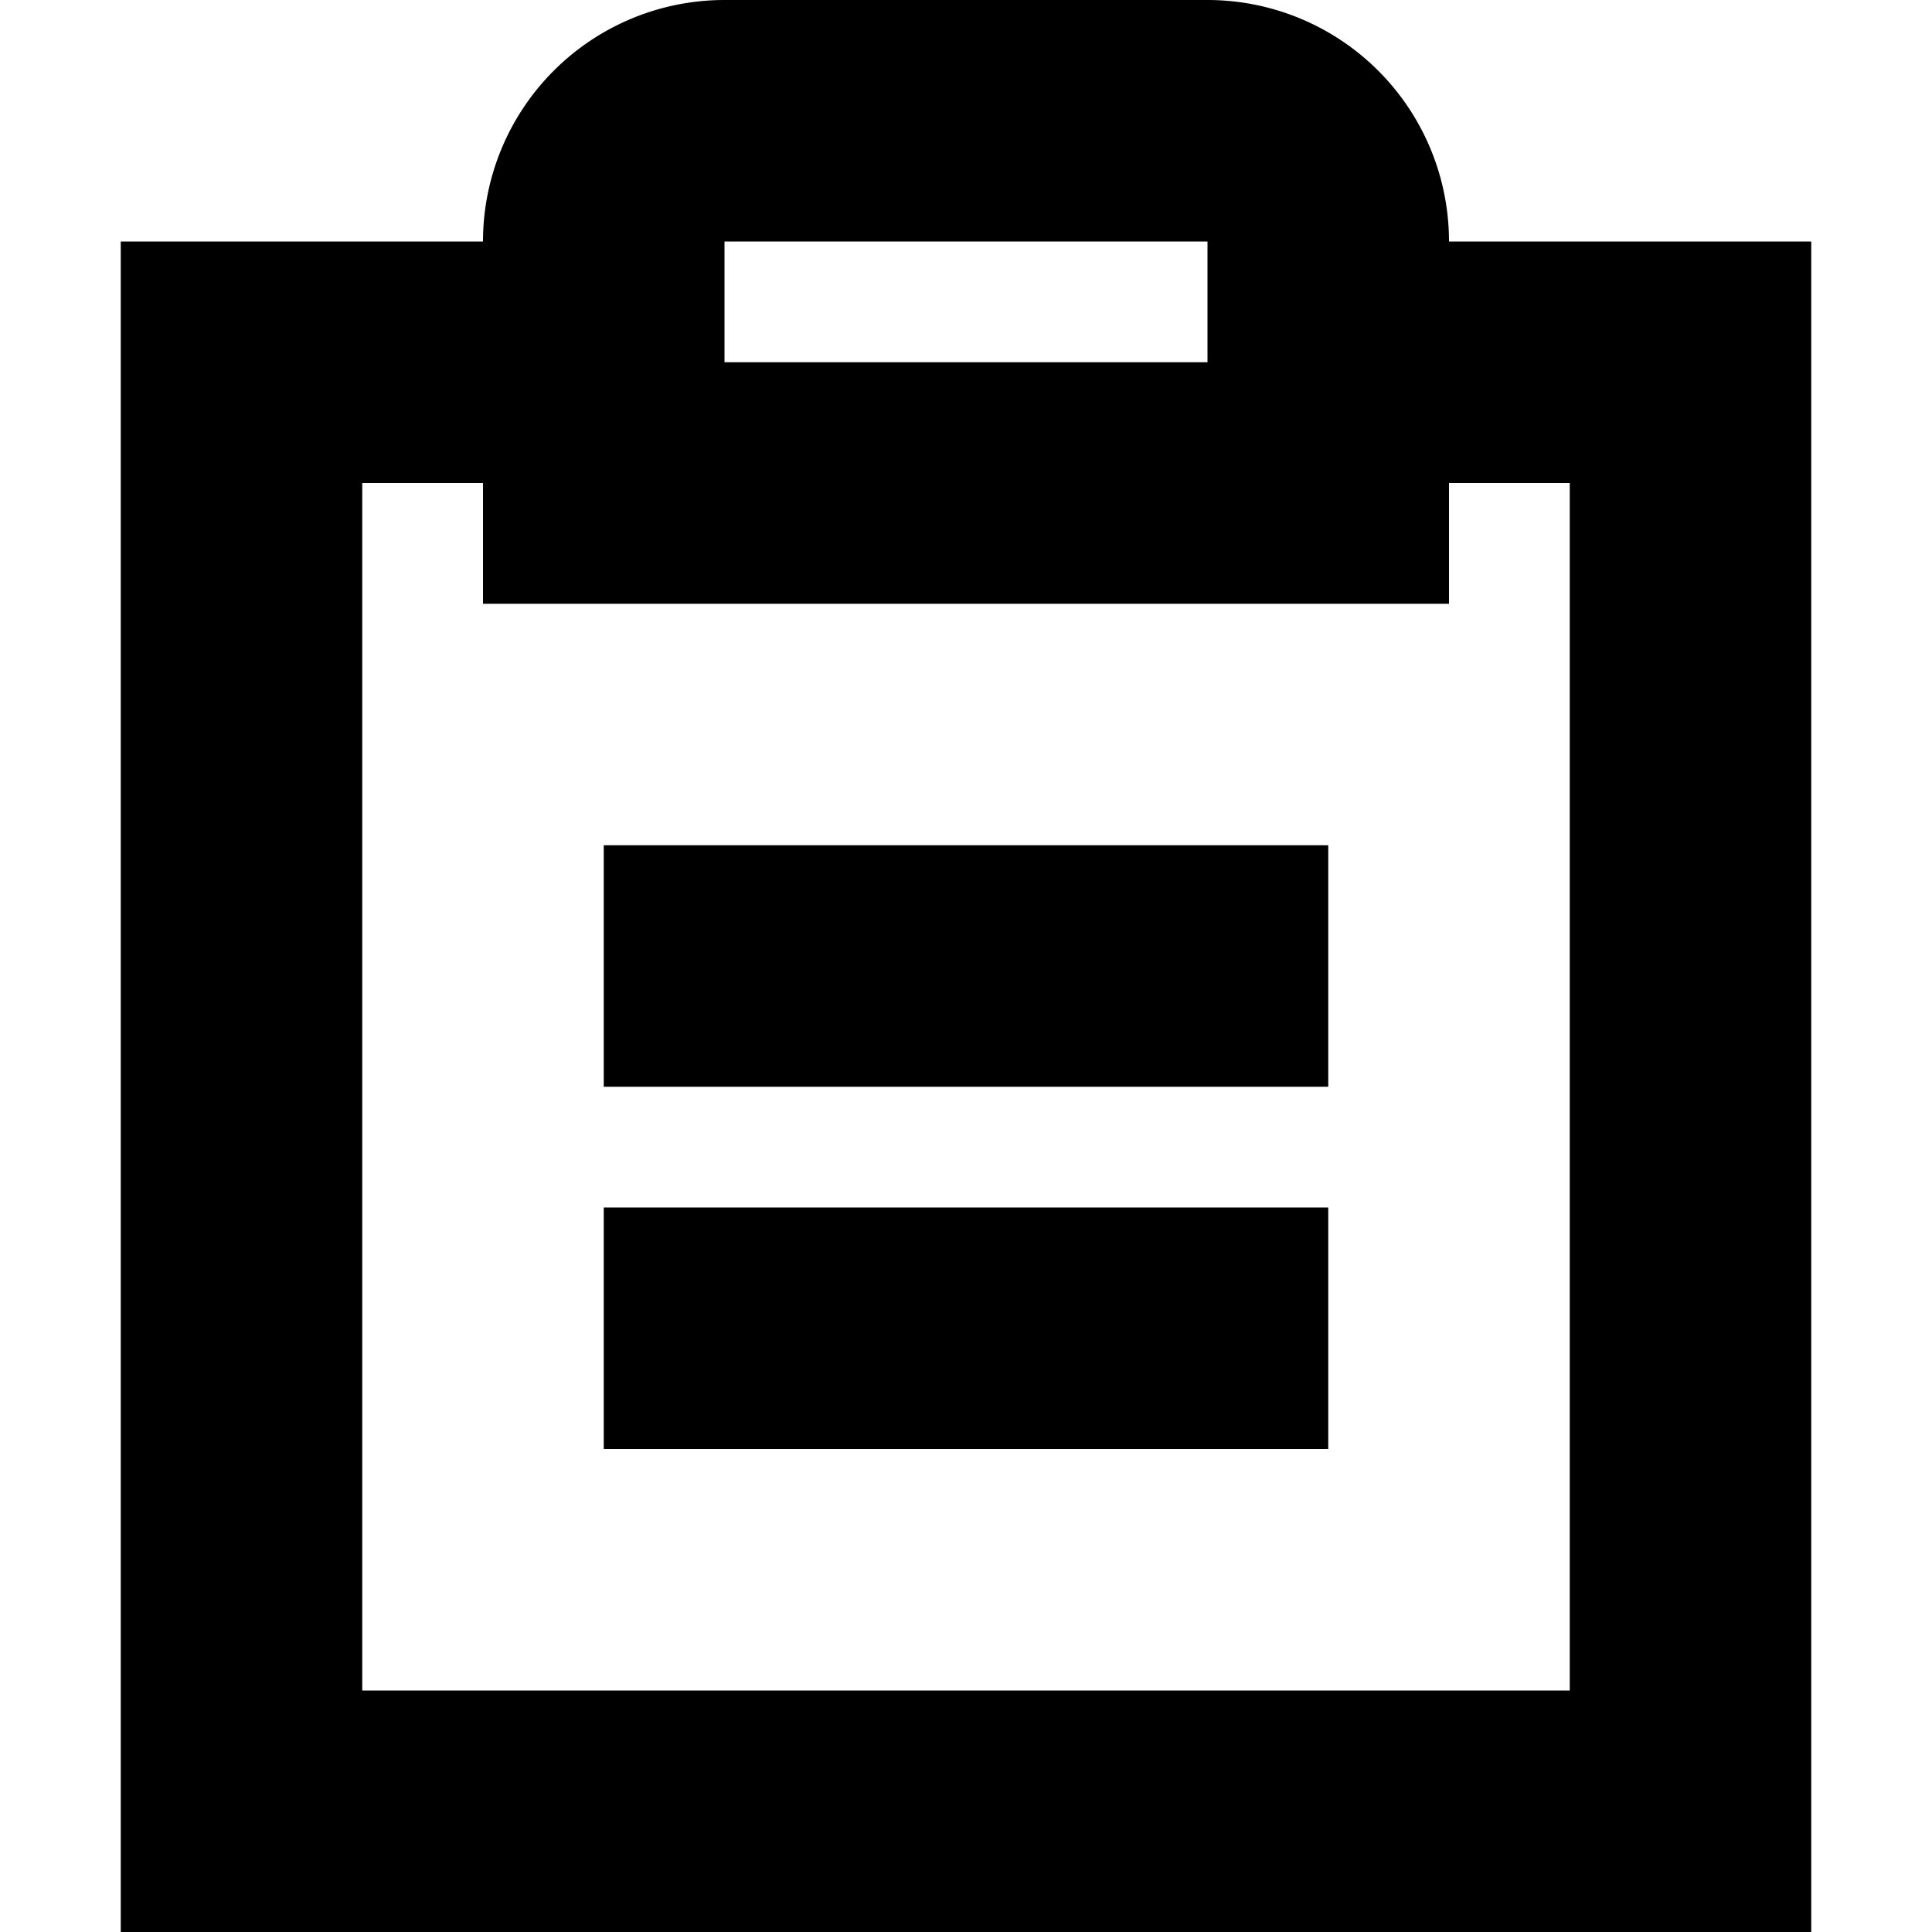
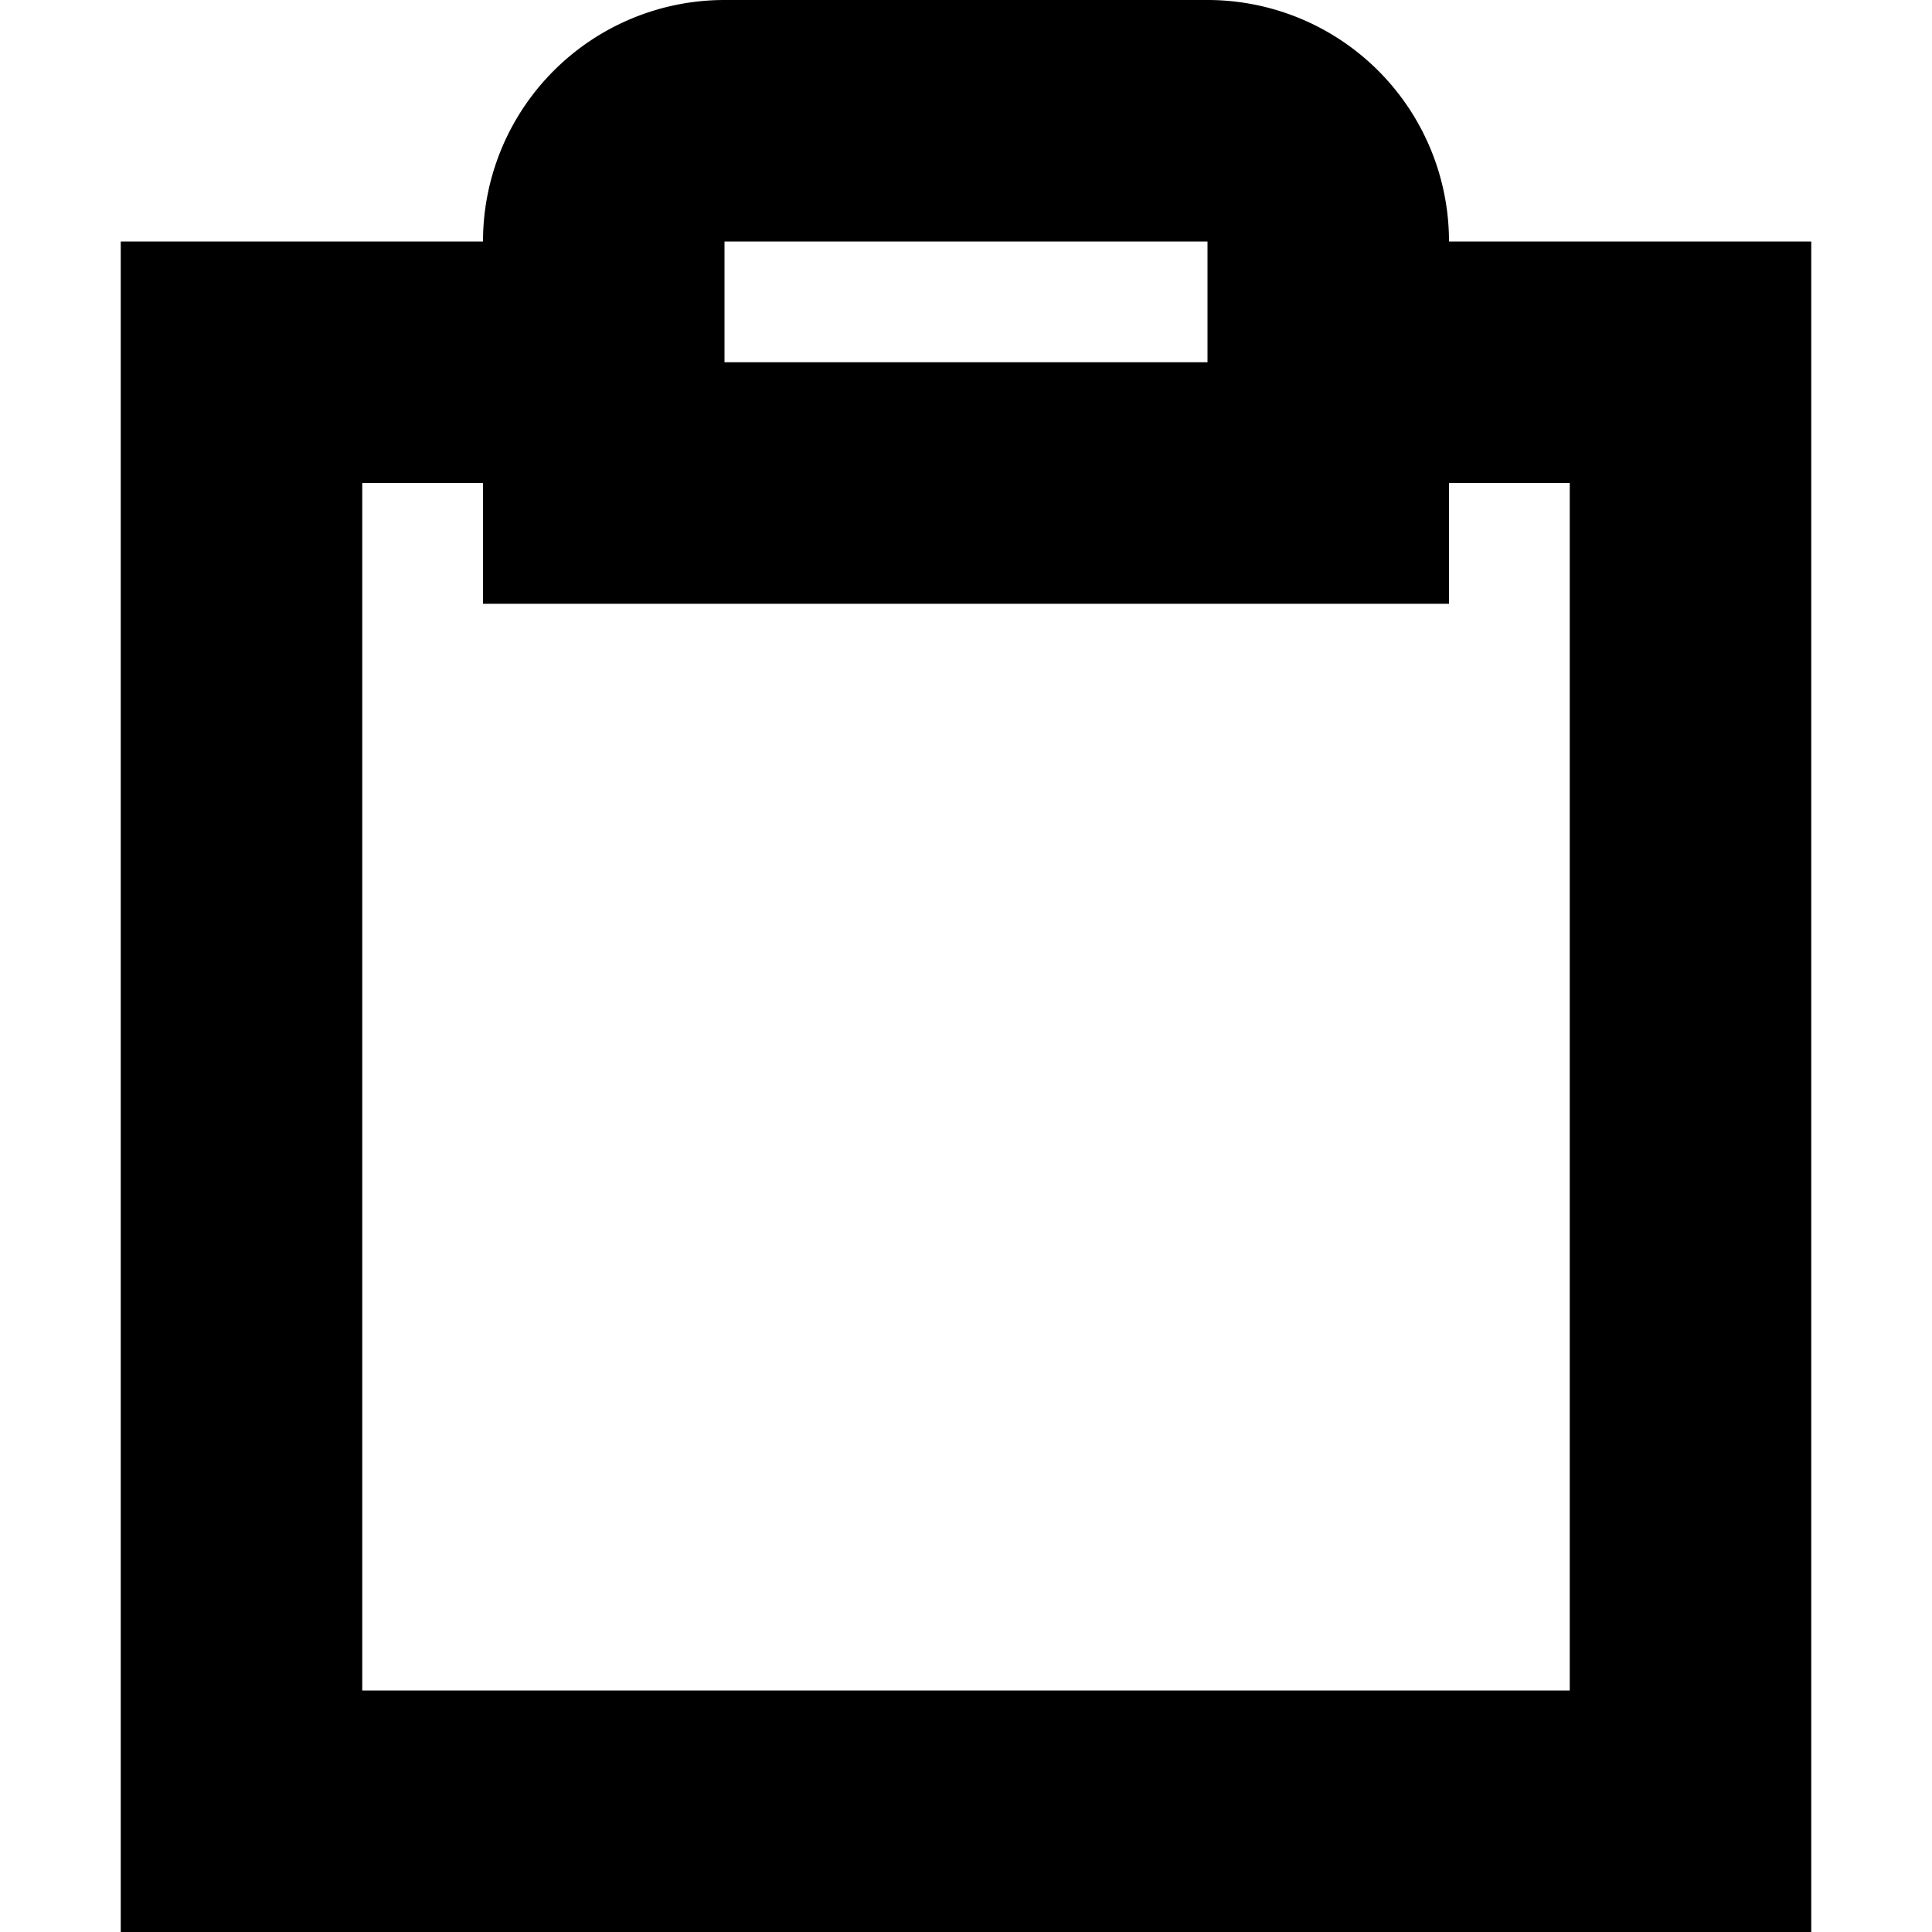
<svg xmlns="http://www.w3.org/2000/svg" width="16" height="16" fill="currentColor" viewBox="0 0 16 16">
-   <path d="M5 7h6v2H5V7Zm0 3h6v2H5v-2Z" />
  <path d="M6 0a2 2 0 0 0-2 2H1v14h14V2h-3a2 2 0 0 0-2-2H6ZM3 4h1v1h8V4h1v10H3V4Zm3-1V2h4v1H6Z" />
</svg>